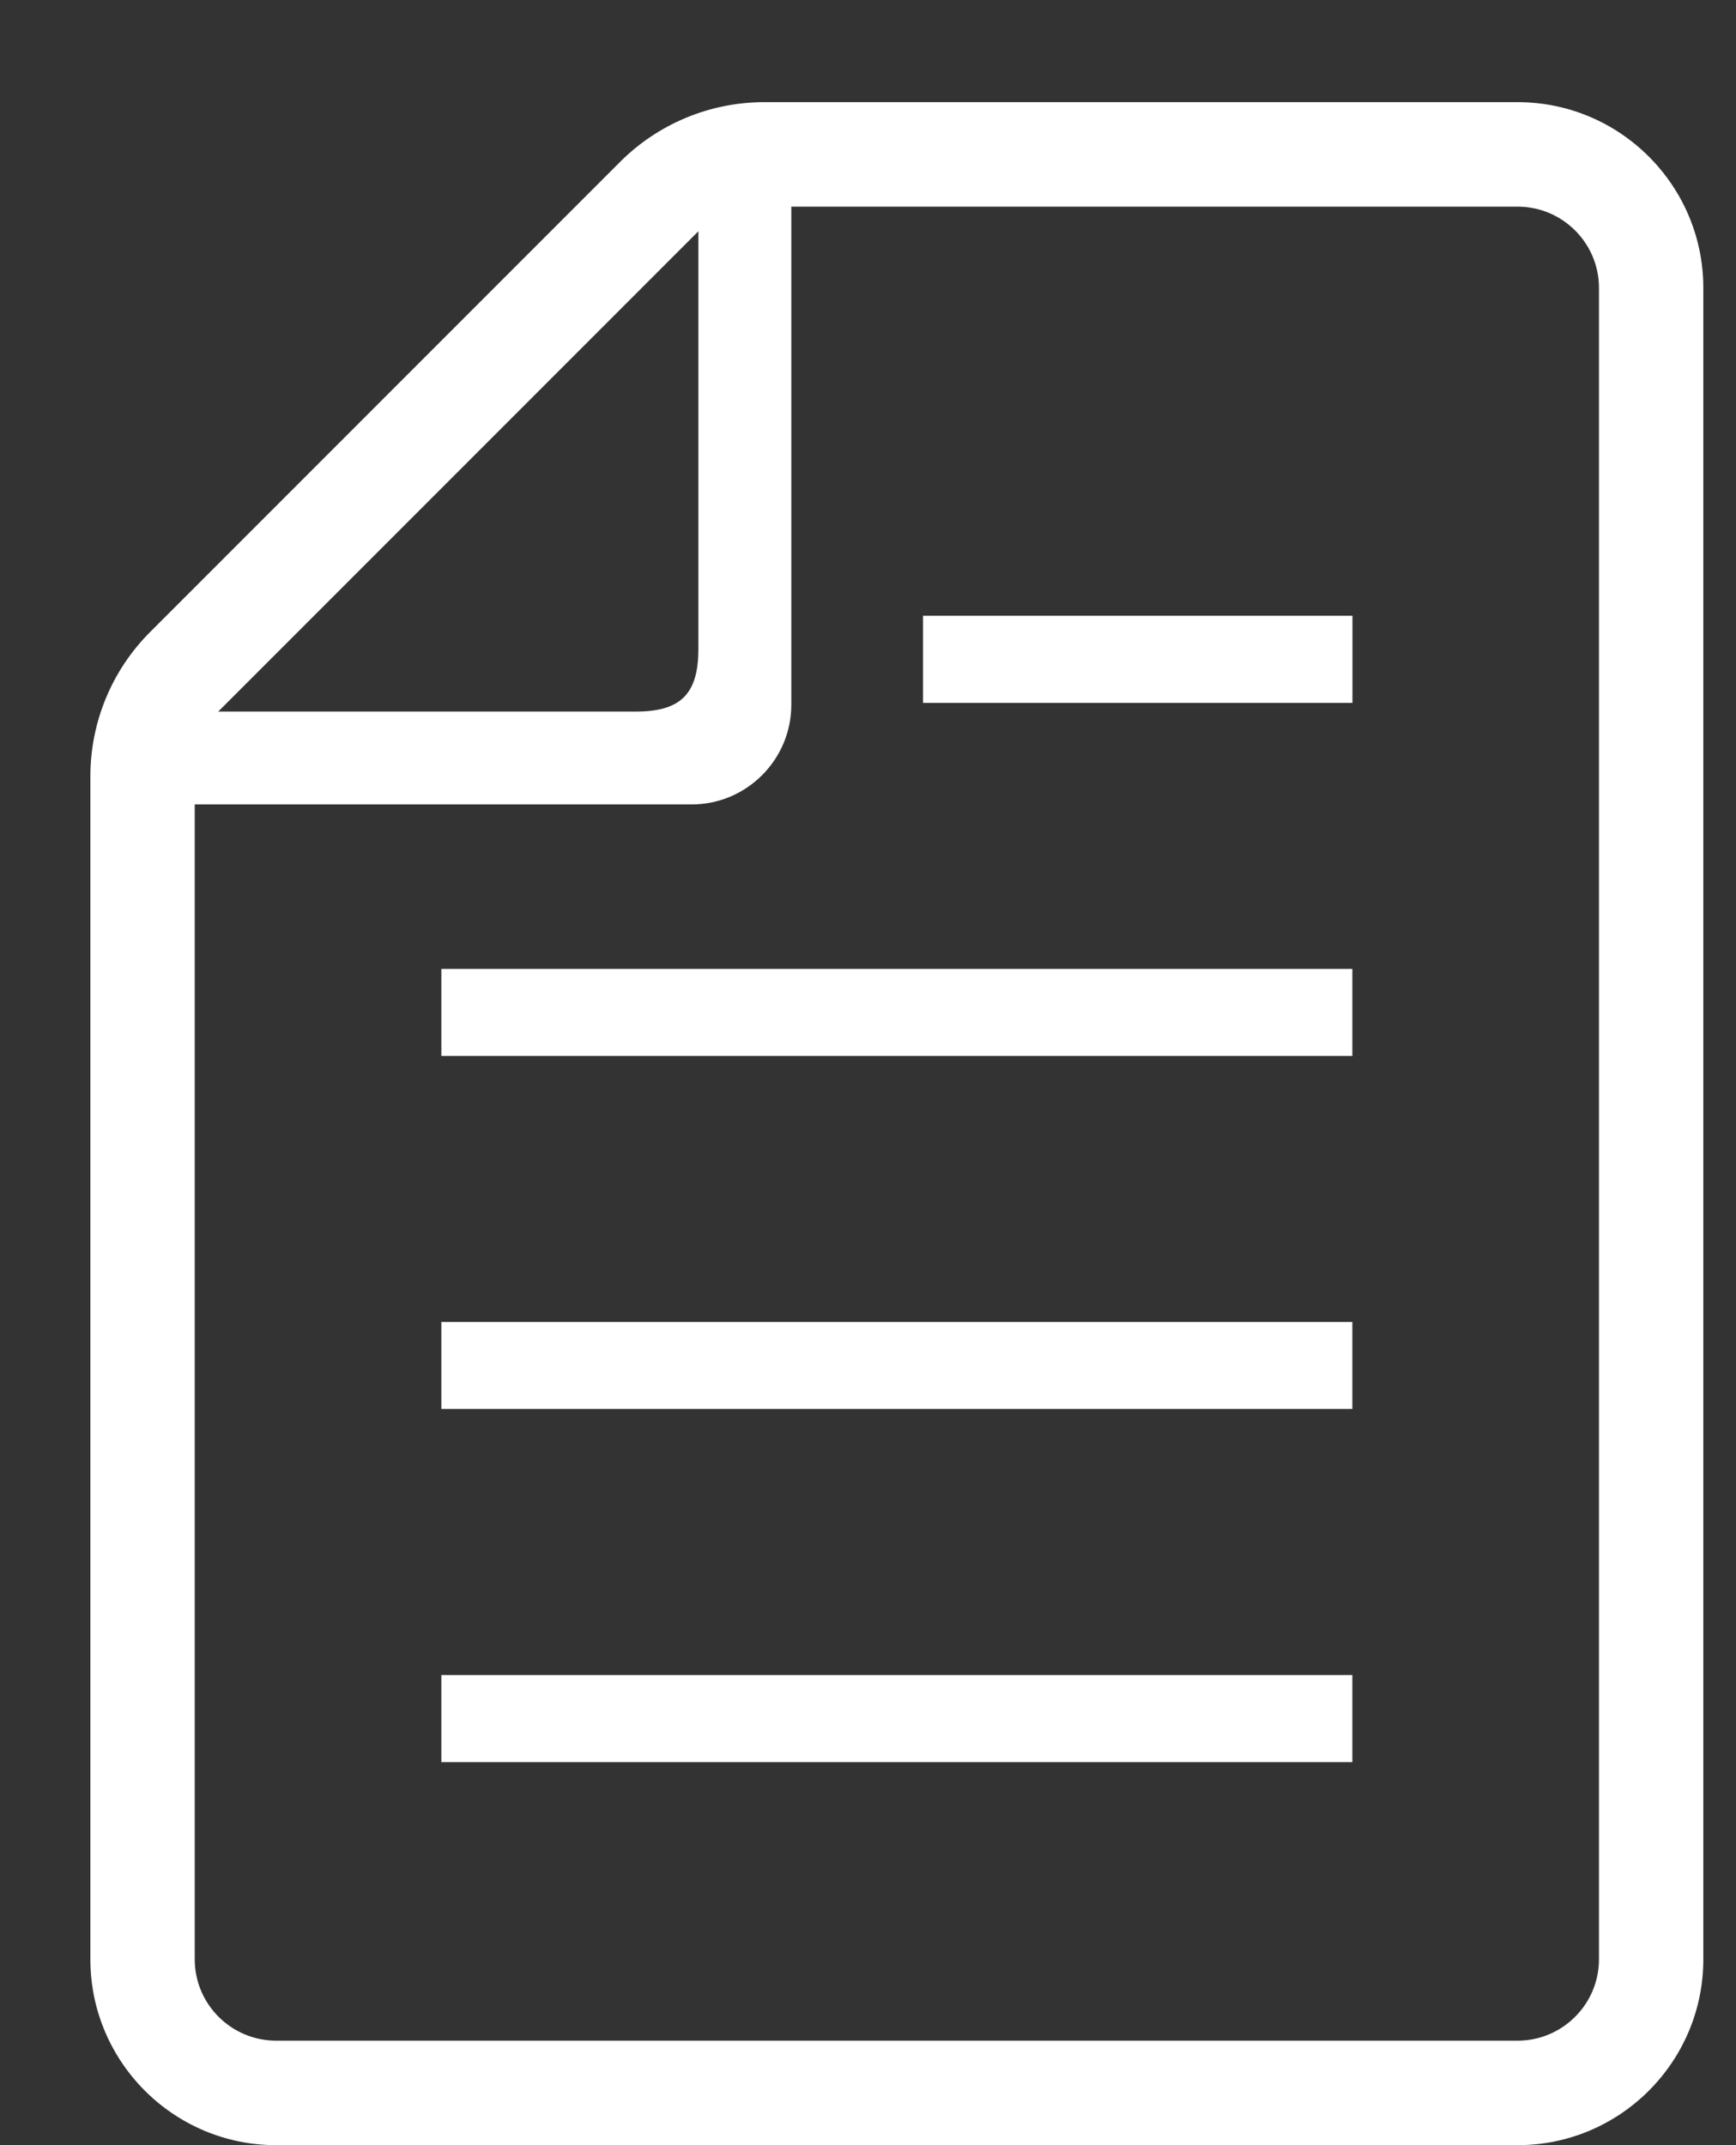
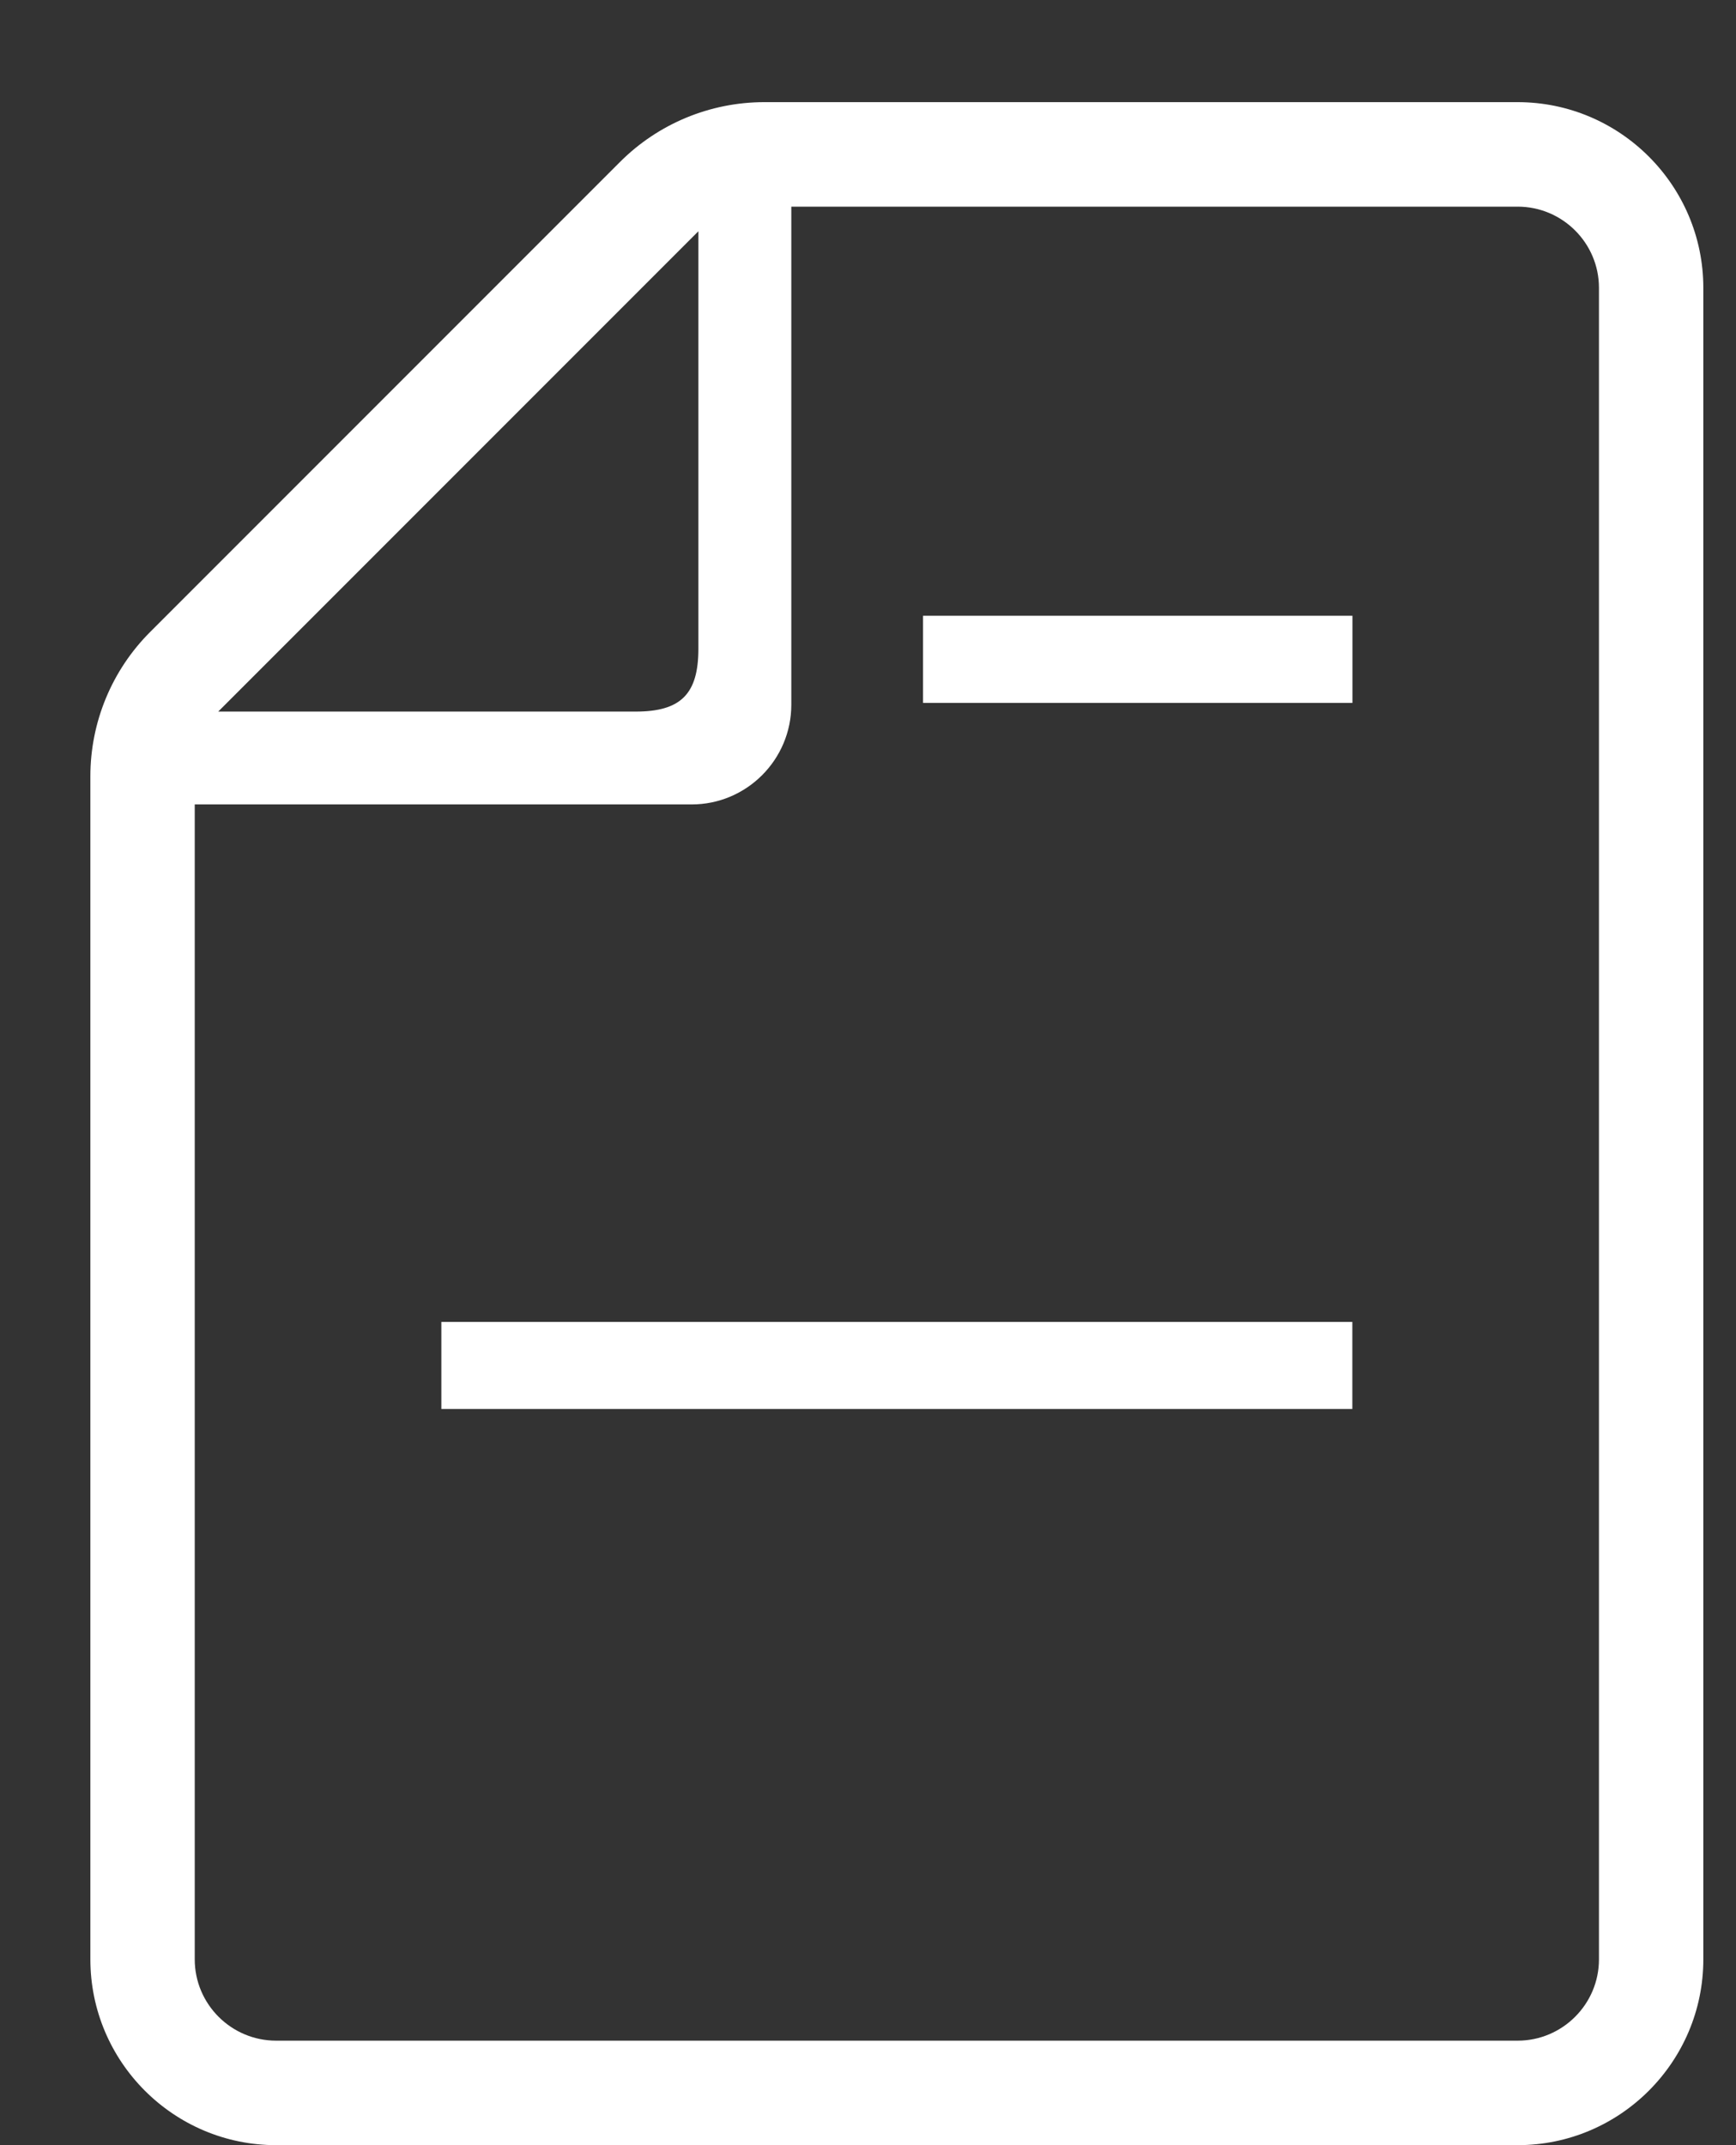
<svg xmlns="http://www.w3.org/2000/svg" width="17" height="21" viewBox="0 0 17 21" fill="none">
  <rect x="0" y="0" width="17" height="21" fill="#333333" stroke="none" />
-   <path d="M13.243 16.398H4.322V17.25H13.243V16.398Z" fill="white" />
+   <path d="M13.243 16.398V17.25H13.243V16.398Z" fill="white" />
  <path d="M13.243 12.941H4.322V13.793H13.243V12.941Z" fill="white" />
-   <path d="M13.243 9.485H4.322V10.337H13.243V9.485Z" fill="white" />
  <path d="M13.244 6.028H9.039V6.881H13.244V6.028Z" fill="white" />
  <path d="M14.862 1H7.484C6.954 1 6.446 1.211 6.072 1.585L1.47 6.187C1.095 6.562 0.885 7.07 0.885 7.599V19.181C0.885 20.184 1.701 21 2.704 21H14.862C15.864 21 16.68 20.184 16.68 19.181V2.818C16.68 1.816 15.864 1 14.862 1ZM6.839 2.264V6.352C6.839 6.794 6.667 6.966 6.225 6.966H2.137L6.839 2.264ZM15.658 19.181C15.658 19.62 15.3 19.977 14.862 19.977H2.704C2.265 19.977 1.907 19.62 1.907 19.181V7.875H6.773C7.311 7.875 7.749 7.437 7.749 6.899V2.023H14.862C15.3 2.023 15.658 2.379 15.658 2.818V19.181Z" fill="white" />
</svg>